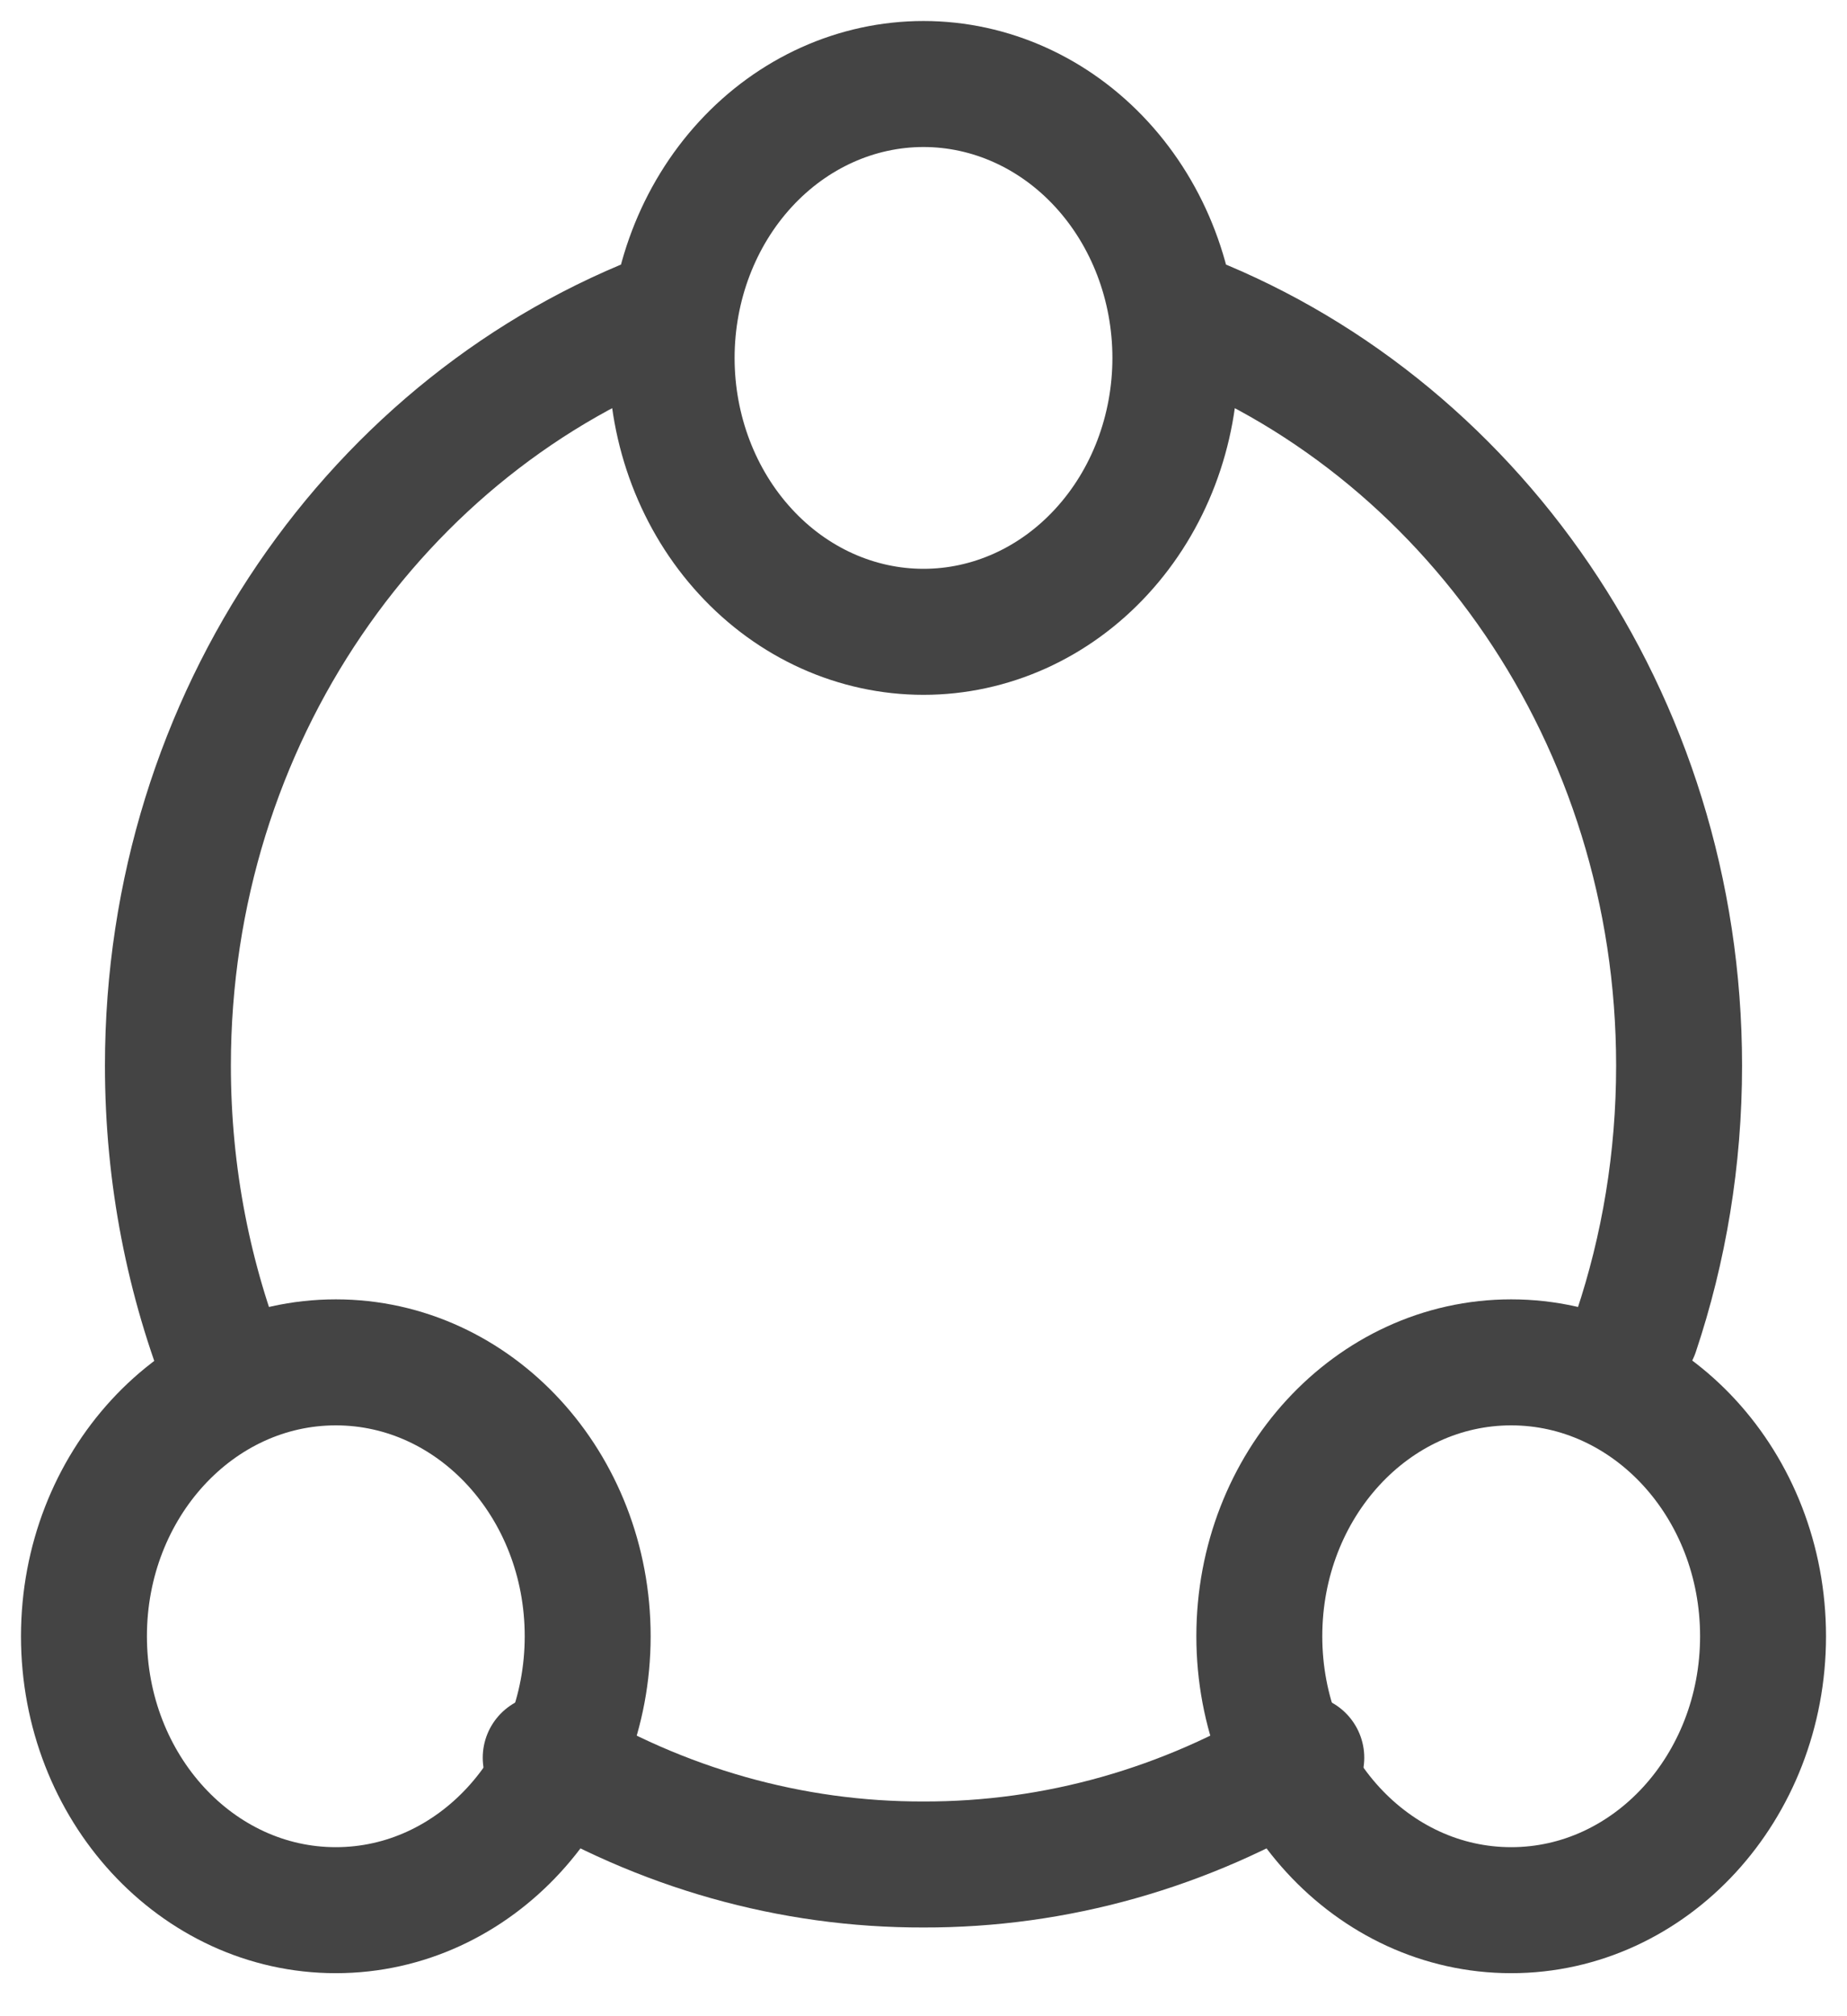
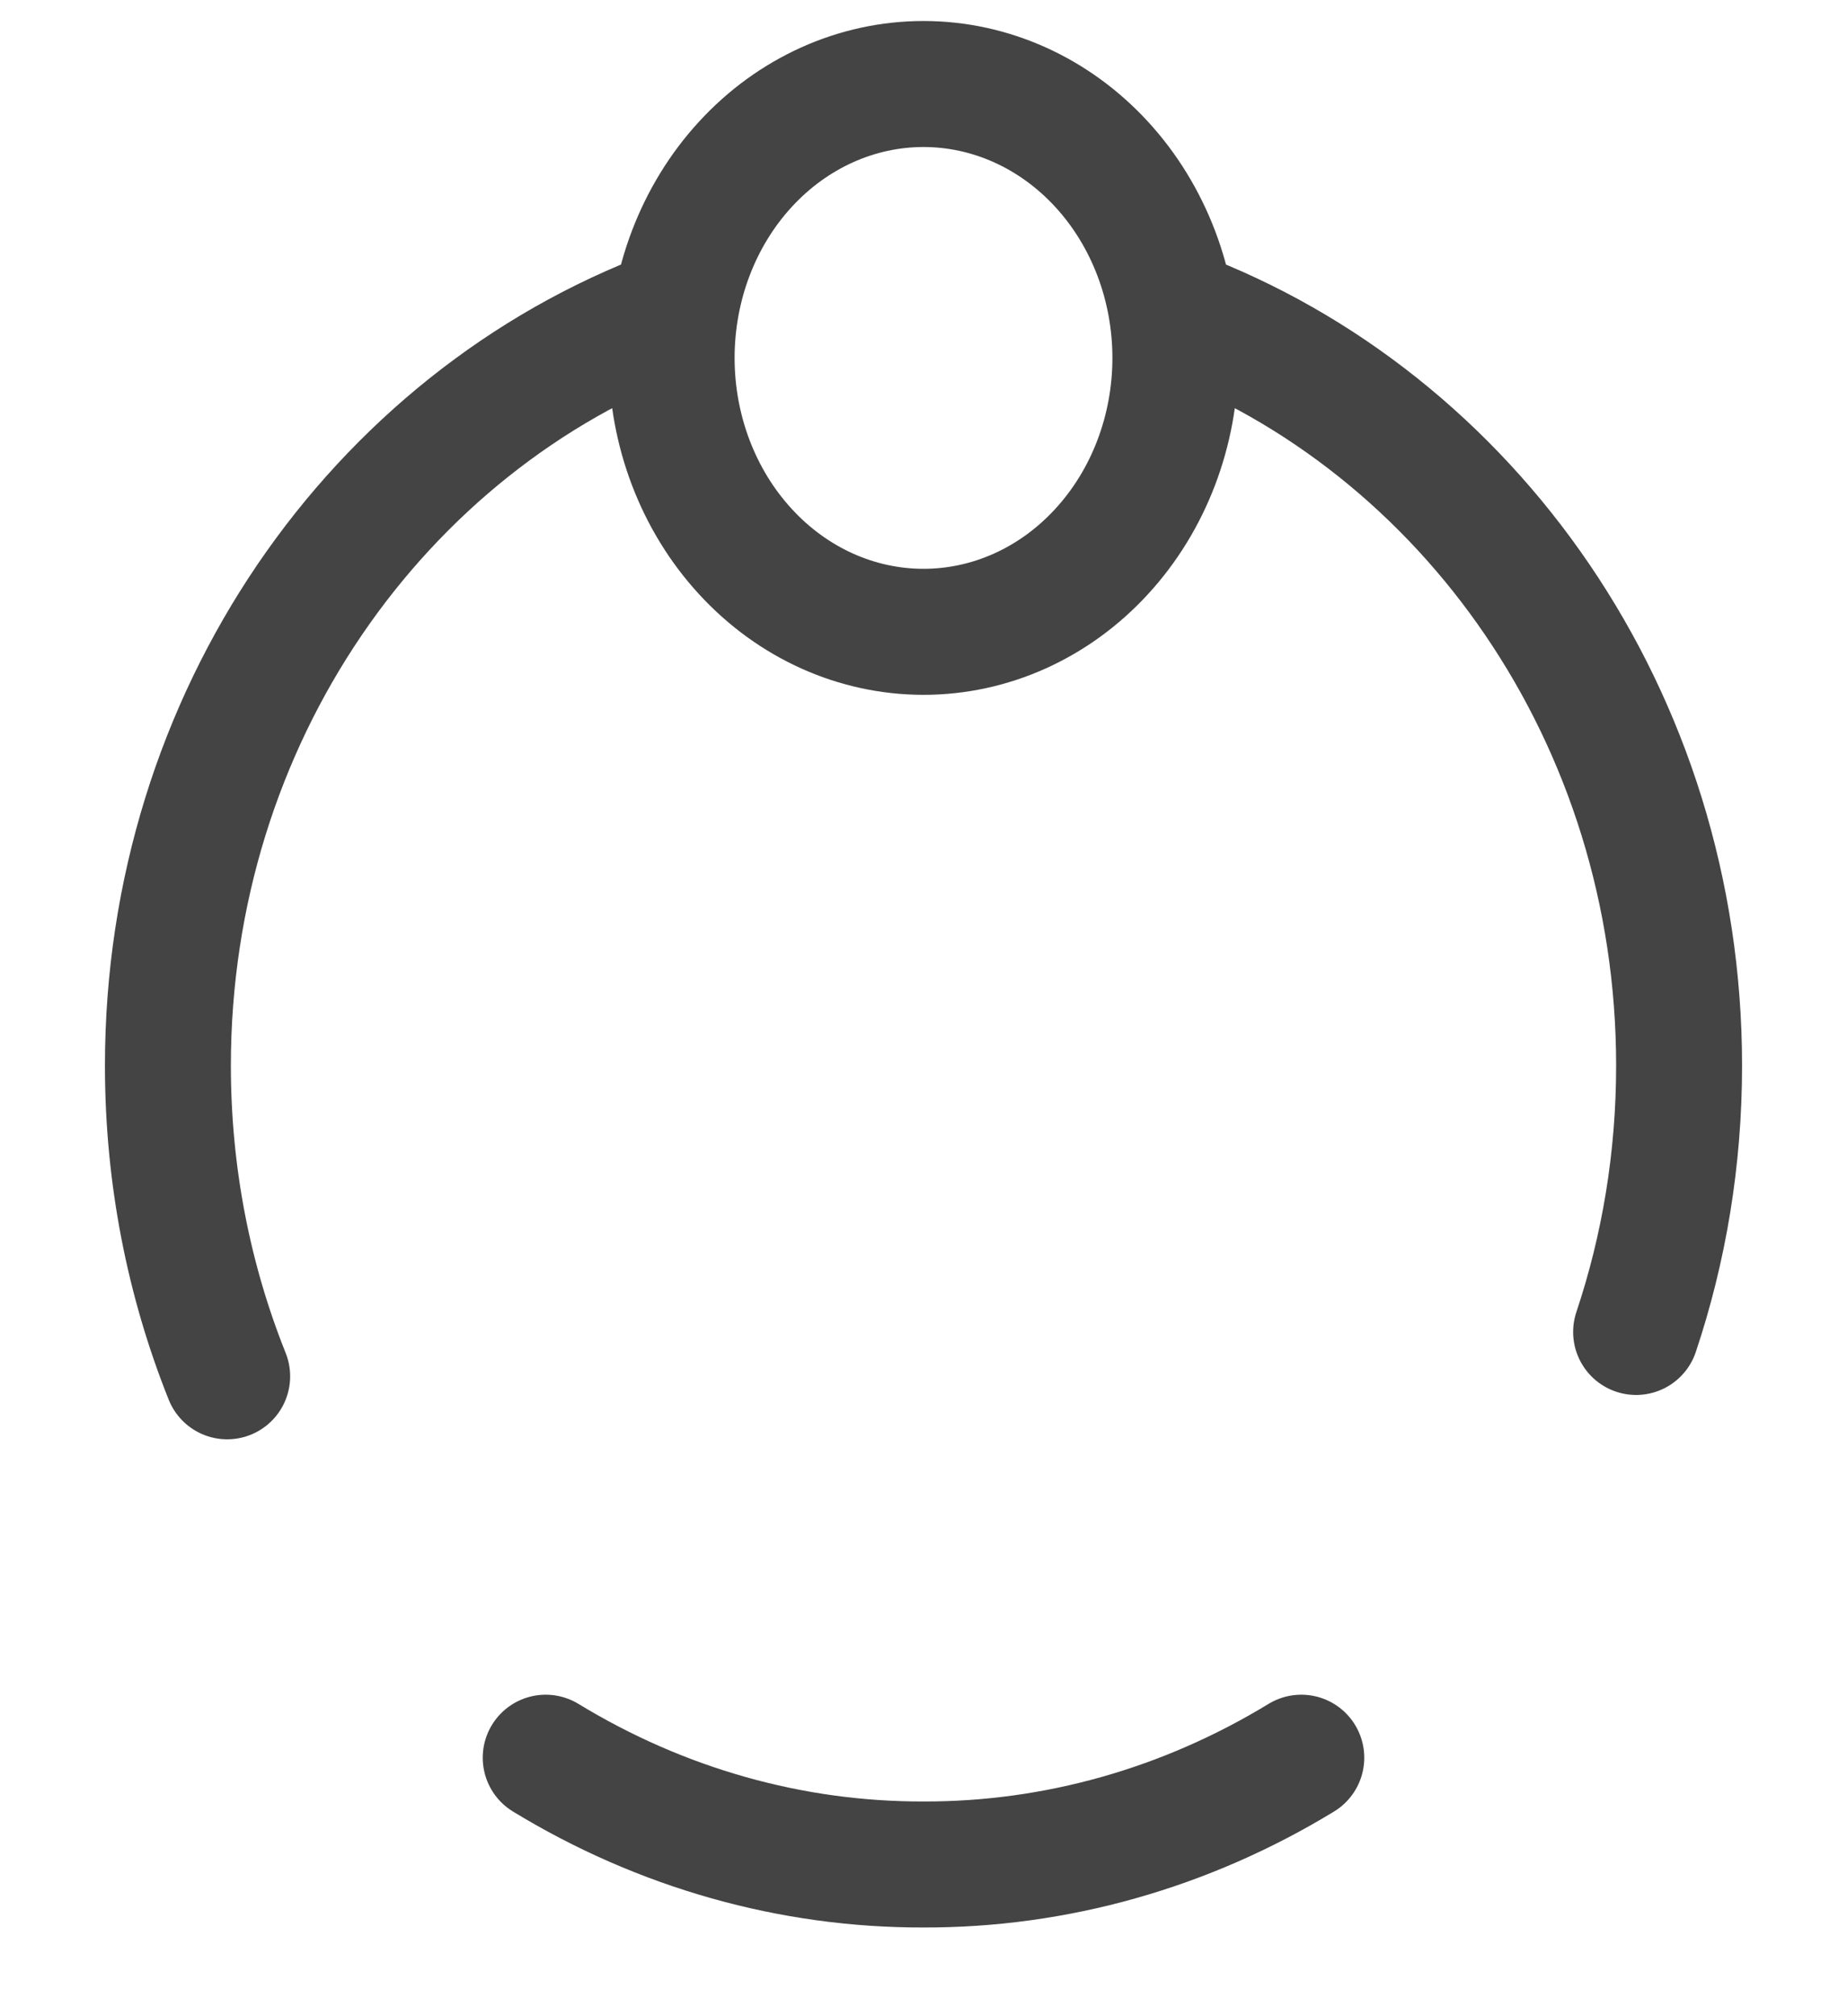
<svg xmlns="http://www.w3.org/2000/svg" width="22" height="24" viewBox="0 0 22 24" fill="none">
  <path d="M8 3.717C4.504 5.023 2 8.545 2 12.685C2 13.997 2.251 15.247 2.706 16.383M14 3.717C17.496 5.023 20 8.545 20 12.685C20 13.797 19.82 14.863 19.488 15.855M15.5 20.923C14.126 21.76 12.576 22.198 11 22.194C9.424 22.198 7.874 21.76 6.5 20.923M14 4.261C14 5.125 13.684 5.955 13.121 6.566C12.559 7.178 11.796 7.521 11 7.521C10.204 7.521 9.441 7.178 8.879 6.566C8.316 5.955 8 5.125 8 4.261C8 3.396 8.316 2.567 8.879 1.955C9.441 1.344 10.204 1 11 1C11.796 1 12.559 1.344 13.121 1.955C13.684 2.567 14 3.396 14 4.261Z" stroke="#444444" stroke-width="1.5" stroke-linecap="round" stroke-linejoin="round" />
-   <path d="M4 22.738C5.657 22.738 7 21.278 7 19.477C7 17.676 5.657 16.217 4 16.217C2.343 16.217 1 17.676 1 19.477C1 21.278 2.343 22.738 4 22.738Z" stroke="#444444" stroke-width="1.5" stroke-linecap="round" stroke-linejoin="round" />
-   <path d="M18 22.738C19.657 22.738 21 21.278 21 19.477C21 17.676 19.657 16.217 18 16.217C16.343 16.217 15 17.676 15 19.477C15 21.278 16.343 22.738 18 22.738Z" stroke="#444444" stroke-width="1.5" stroke-linecap="round" stroke-linejoin="round" />
</svg>